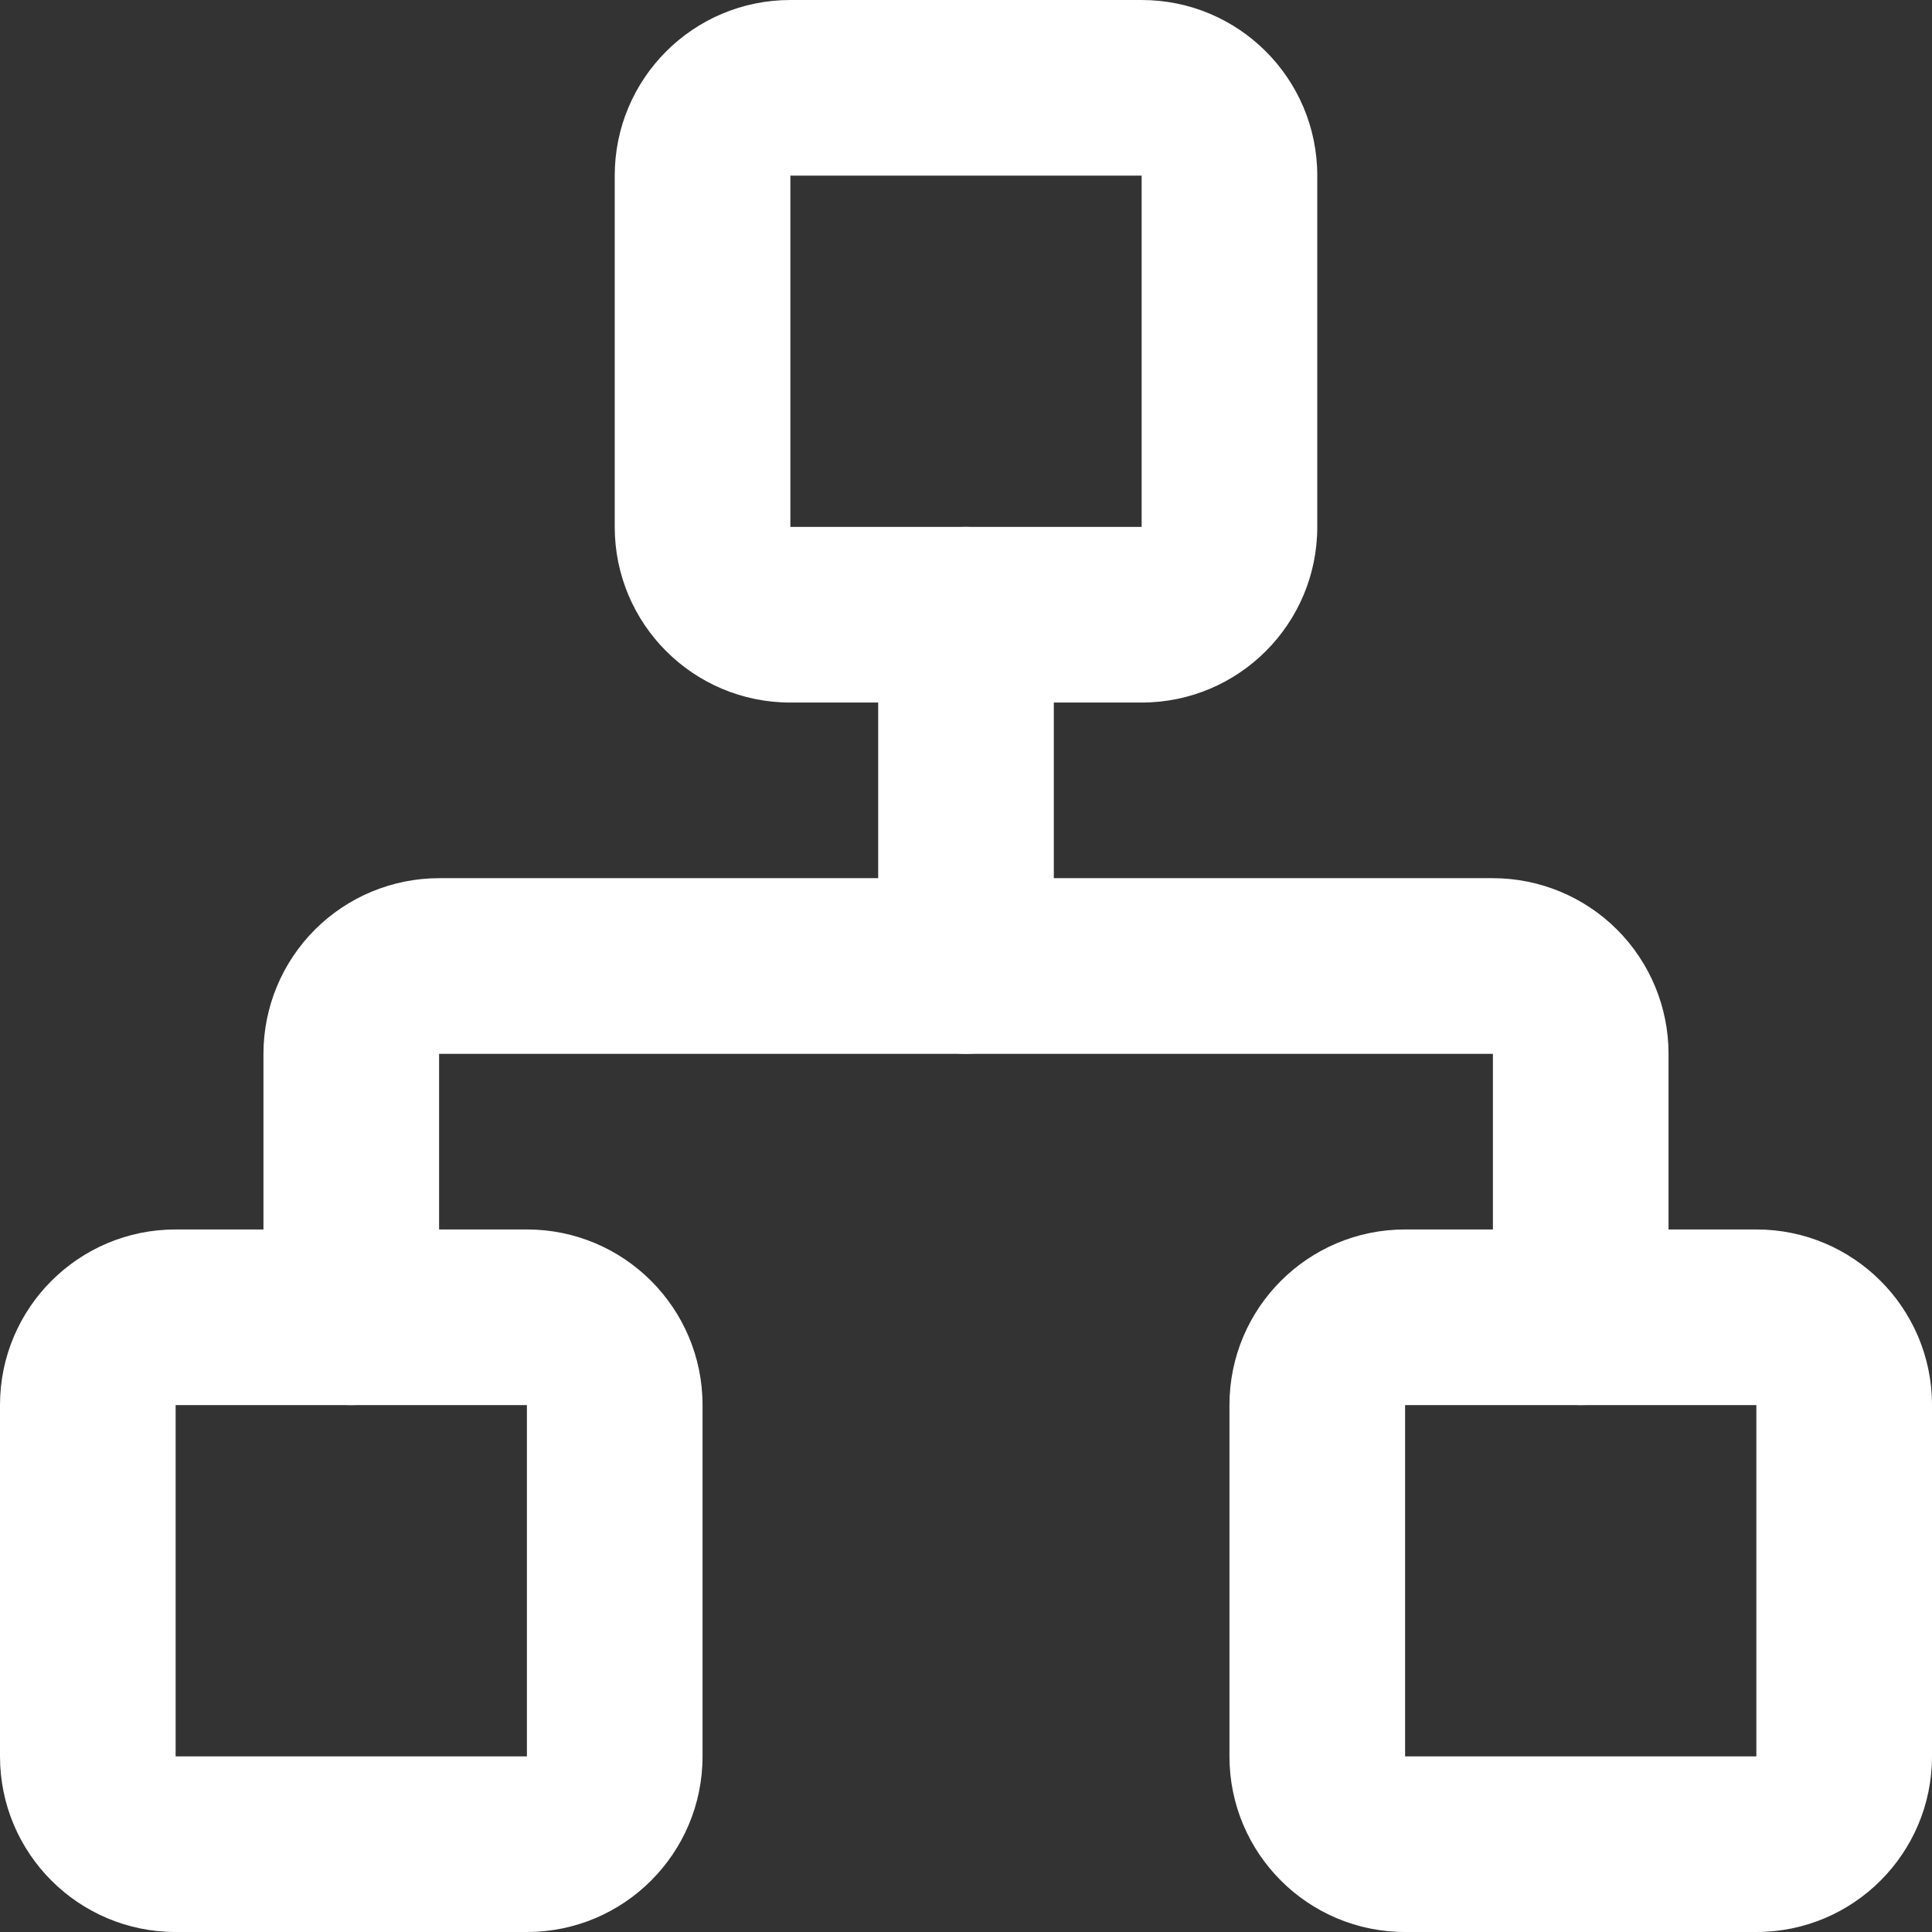
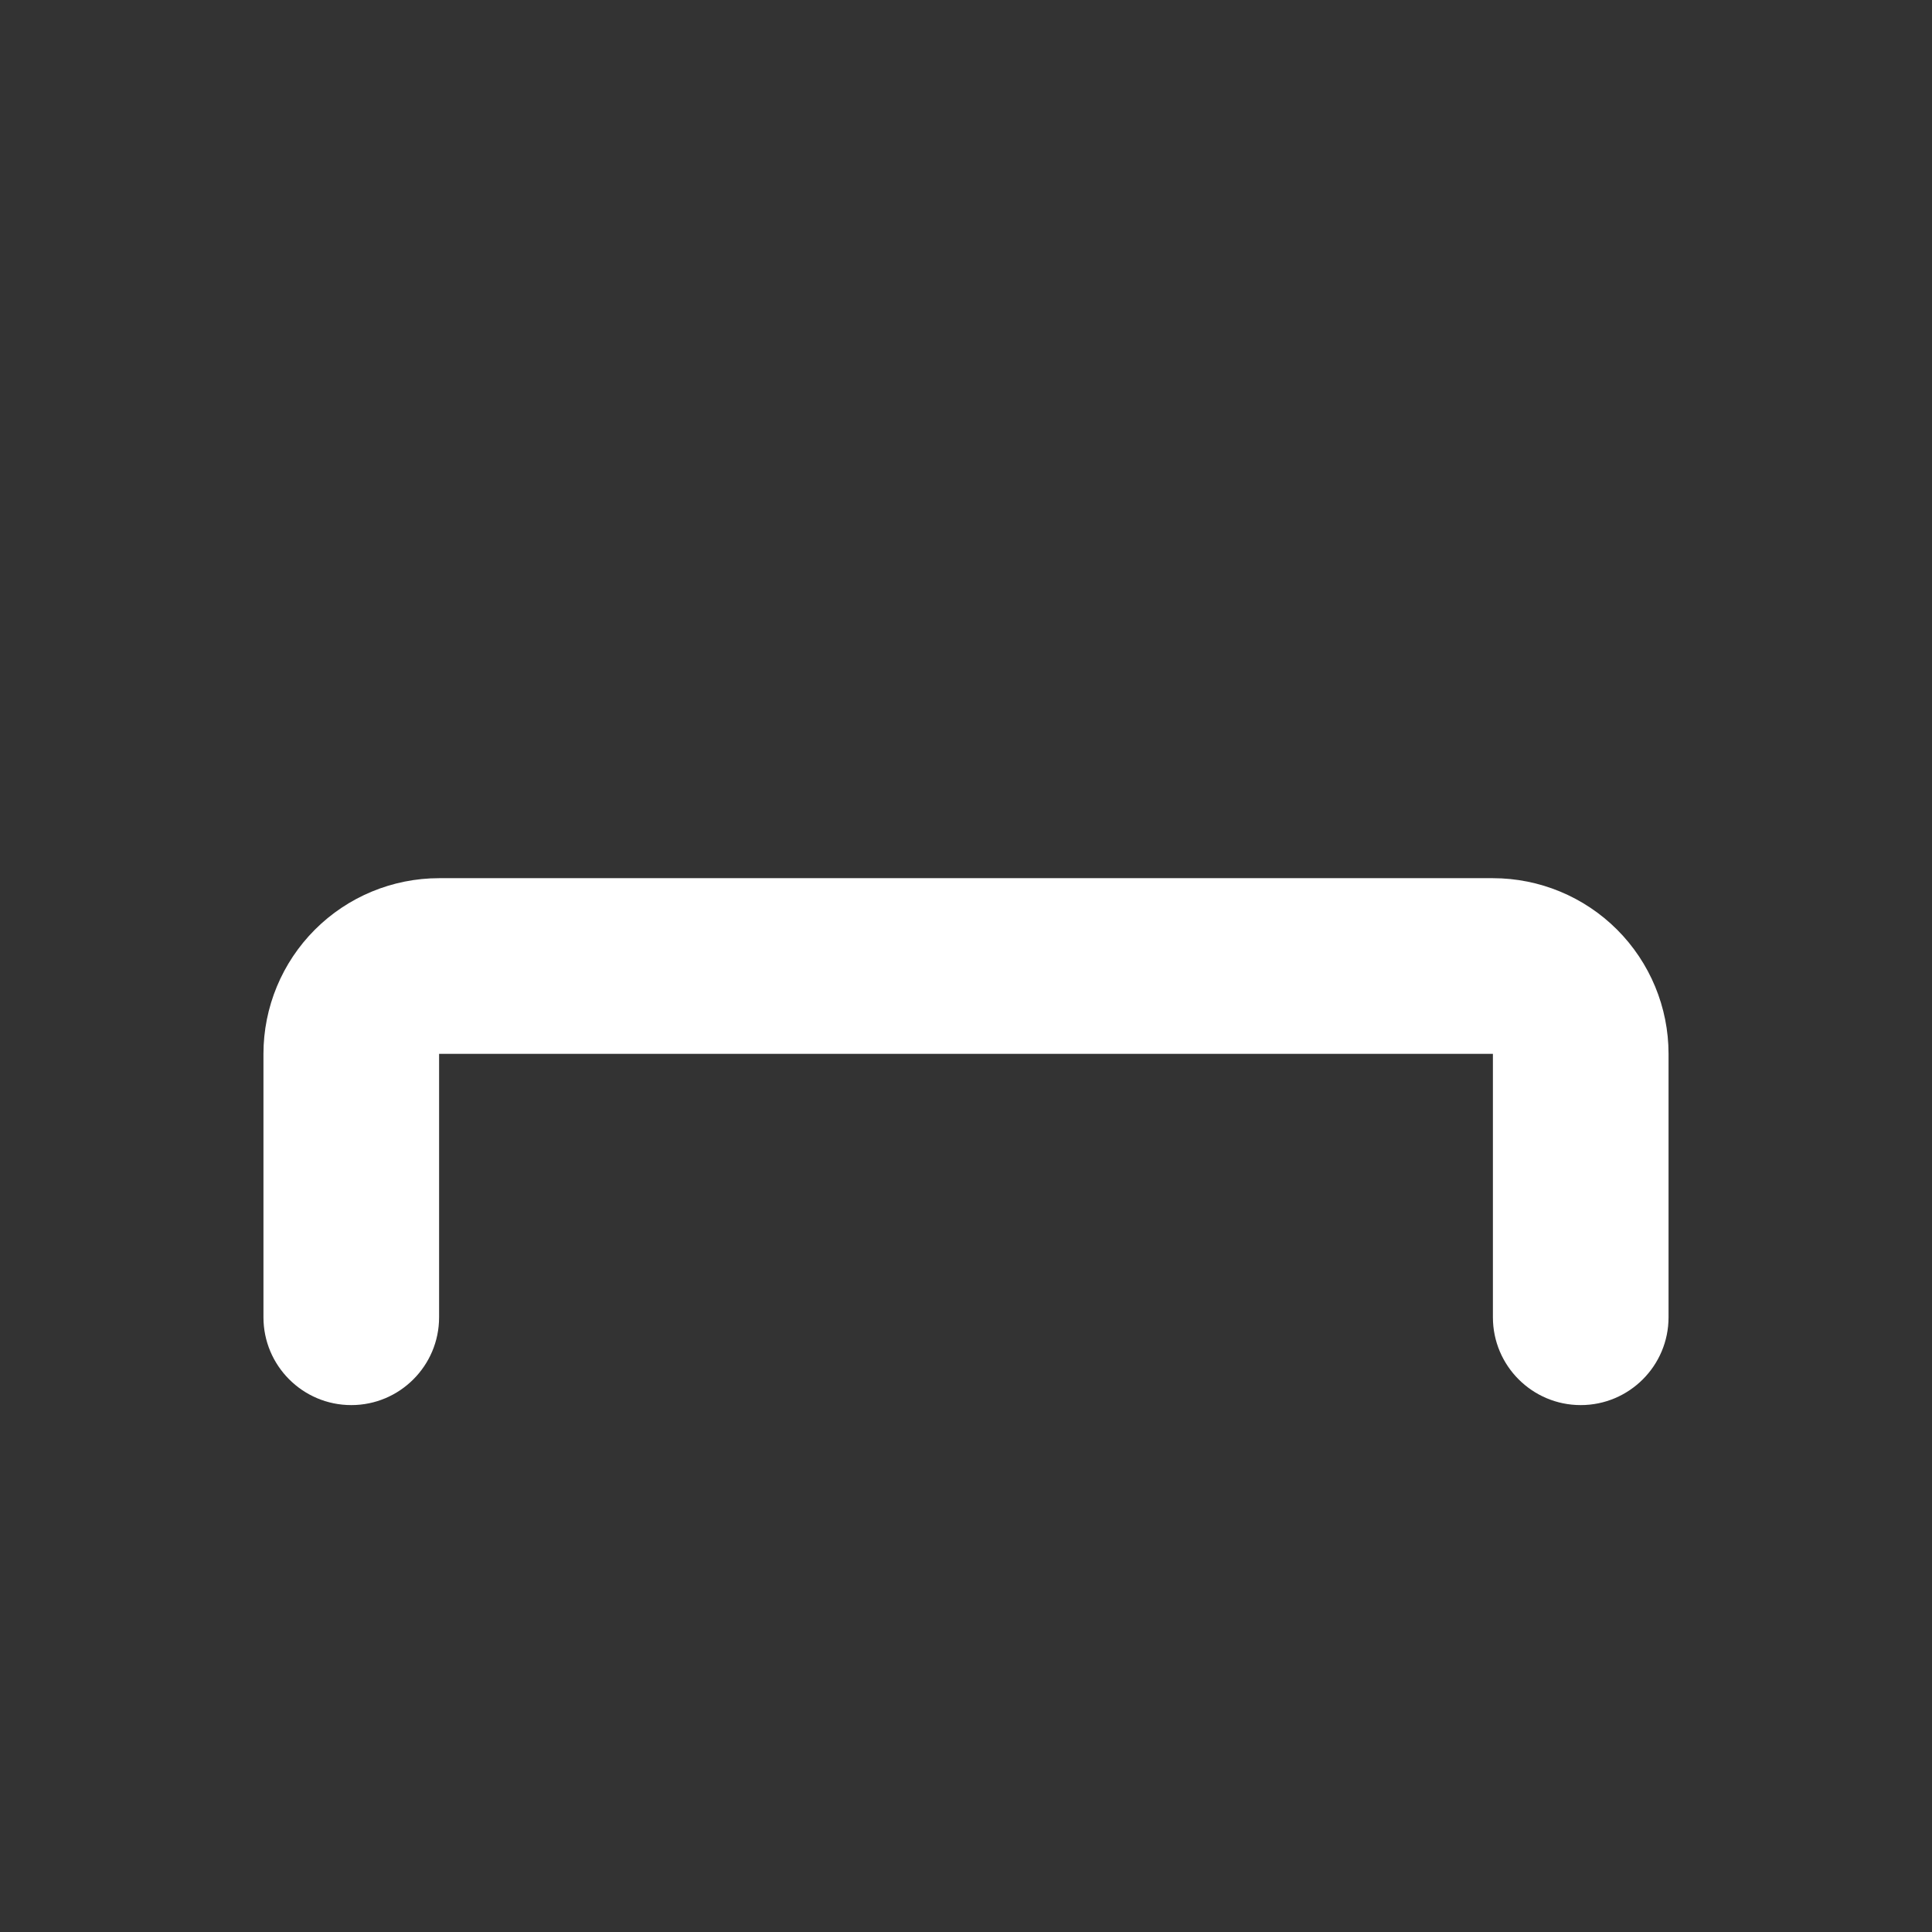
<svg xmlns="http://www.w3.org/2000/svg" width="22" height="22" viewBox="0 0 22 22" fill="none">
  <rect x="0" y="0" width="22" height="22" fill="#333333" stroke="none" />
-   <path d="M16 16V20H20V16H16ZM22 20C22 21.105 21.105 22 20 22H16C14.895 22 14 21.105 14 20V16C14 14.895 14.895 14 16 14H20C21.105 14 22 14.895 22 16V20Z" fill="white" />
-   <path d="M2 16V20H6V16H2ZM8 20C8 21.105 7.105 22 6 22H2C0.895 22 0 21.105 0 20V16C0 14.895 0.895 14 2 14H6C7.105 14 8 14.895 8 16V20Z" fill="white" />
-   <path d="M9 2V6H13V2H9ZM15 6C15 7.105 14.105 8 13 8H9C7.895 8 7 7.105 7 6V2C7 0.895 7.895 0 9 0H13C14.105 0 15 0.895 15 2V6Z" fill="white" />
  <path d="M17 15V12H5V15C5 15.552 4.552 16 4 16C3.448 16 3 15.552 3 15V12C3 11.47 3.211 10.961 3.586 10.586C3.961 10.211 4.47 10 5 10H17C17.53 10 18.039 10.211 18.414 10.586C18.789 10.961 19 11.47 19 12V15C19 15.552 18.552 16 18 16C17.448 16 17 15.552 17 15Z" fill="white" />
-   <path d="M10 11V7C10 6.448 10.448 6 11 6C11.552 6 12 6.448 12 7V11C12 11.552 11.552 12 11 12C10.448 12 10 11.552 10 11Z" fill="white" />
</svg>